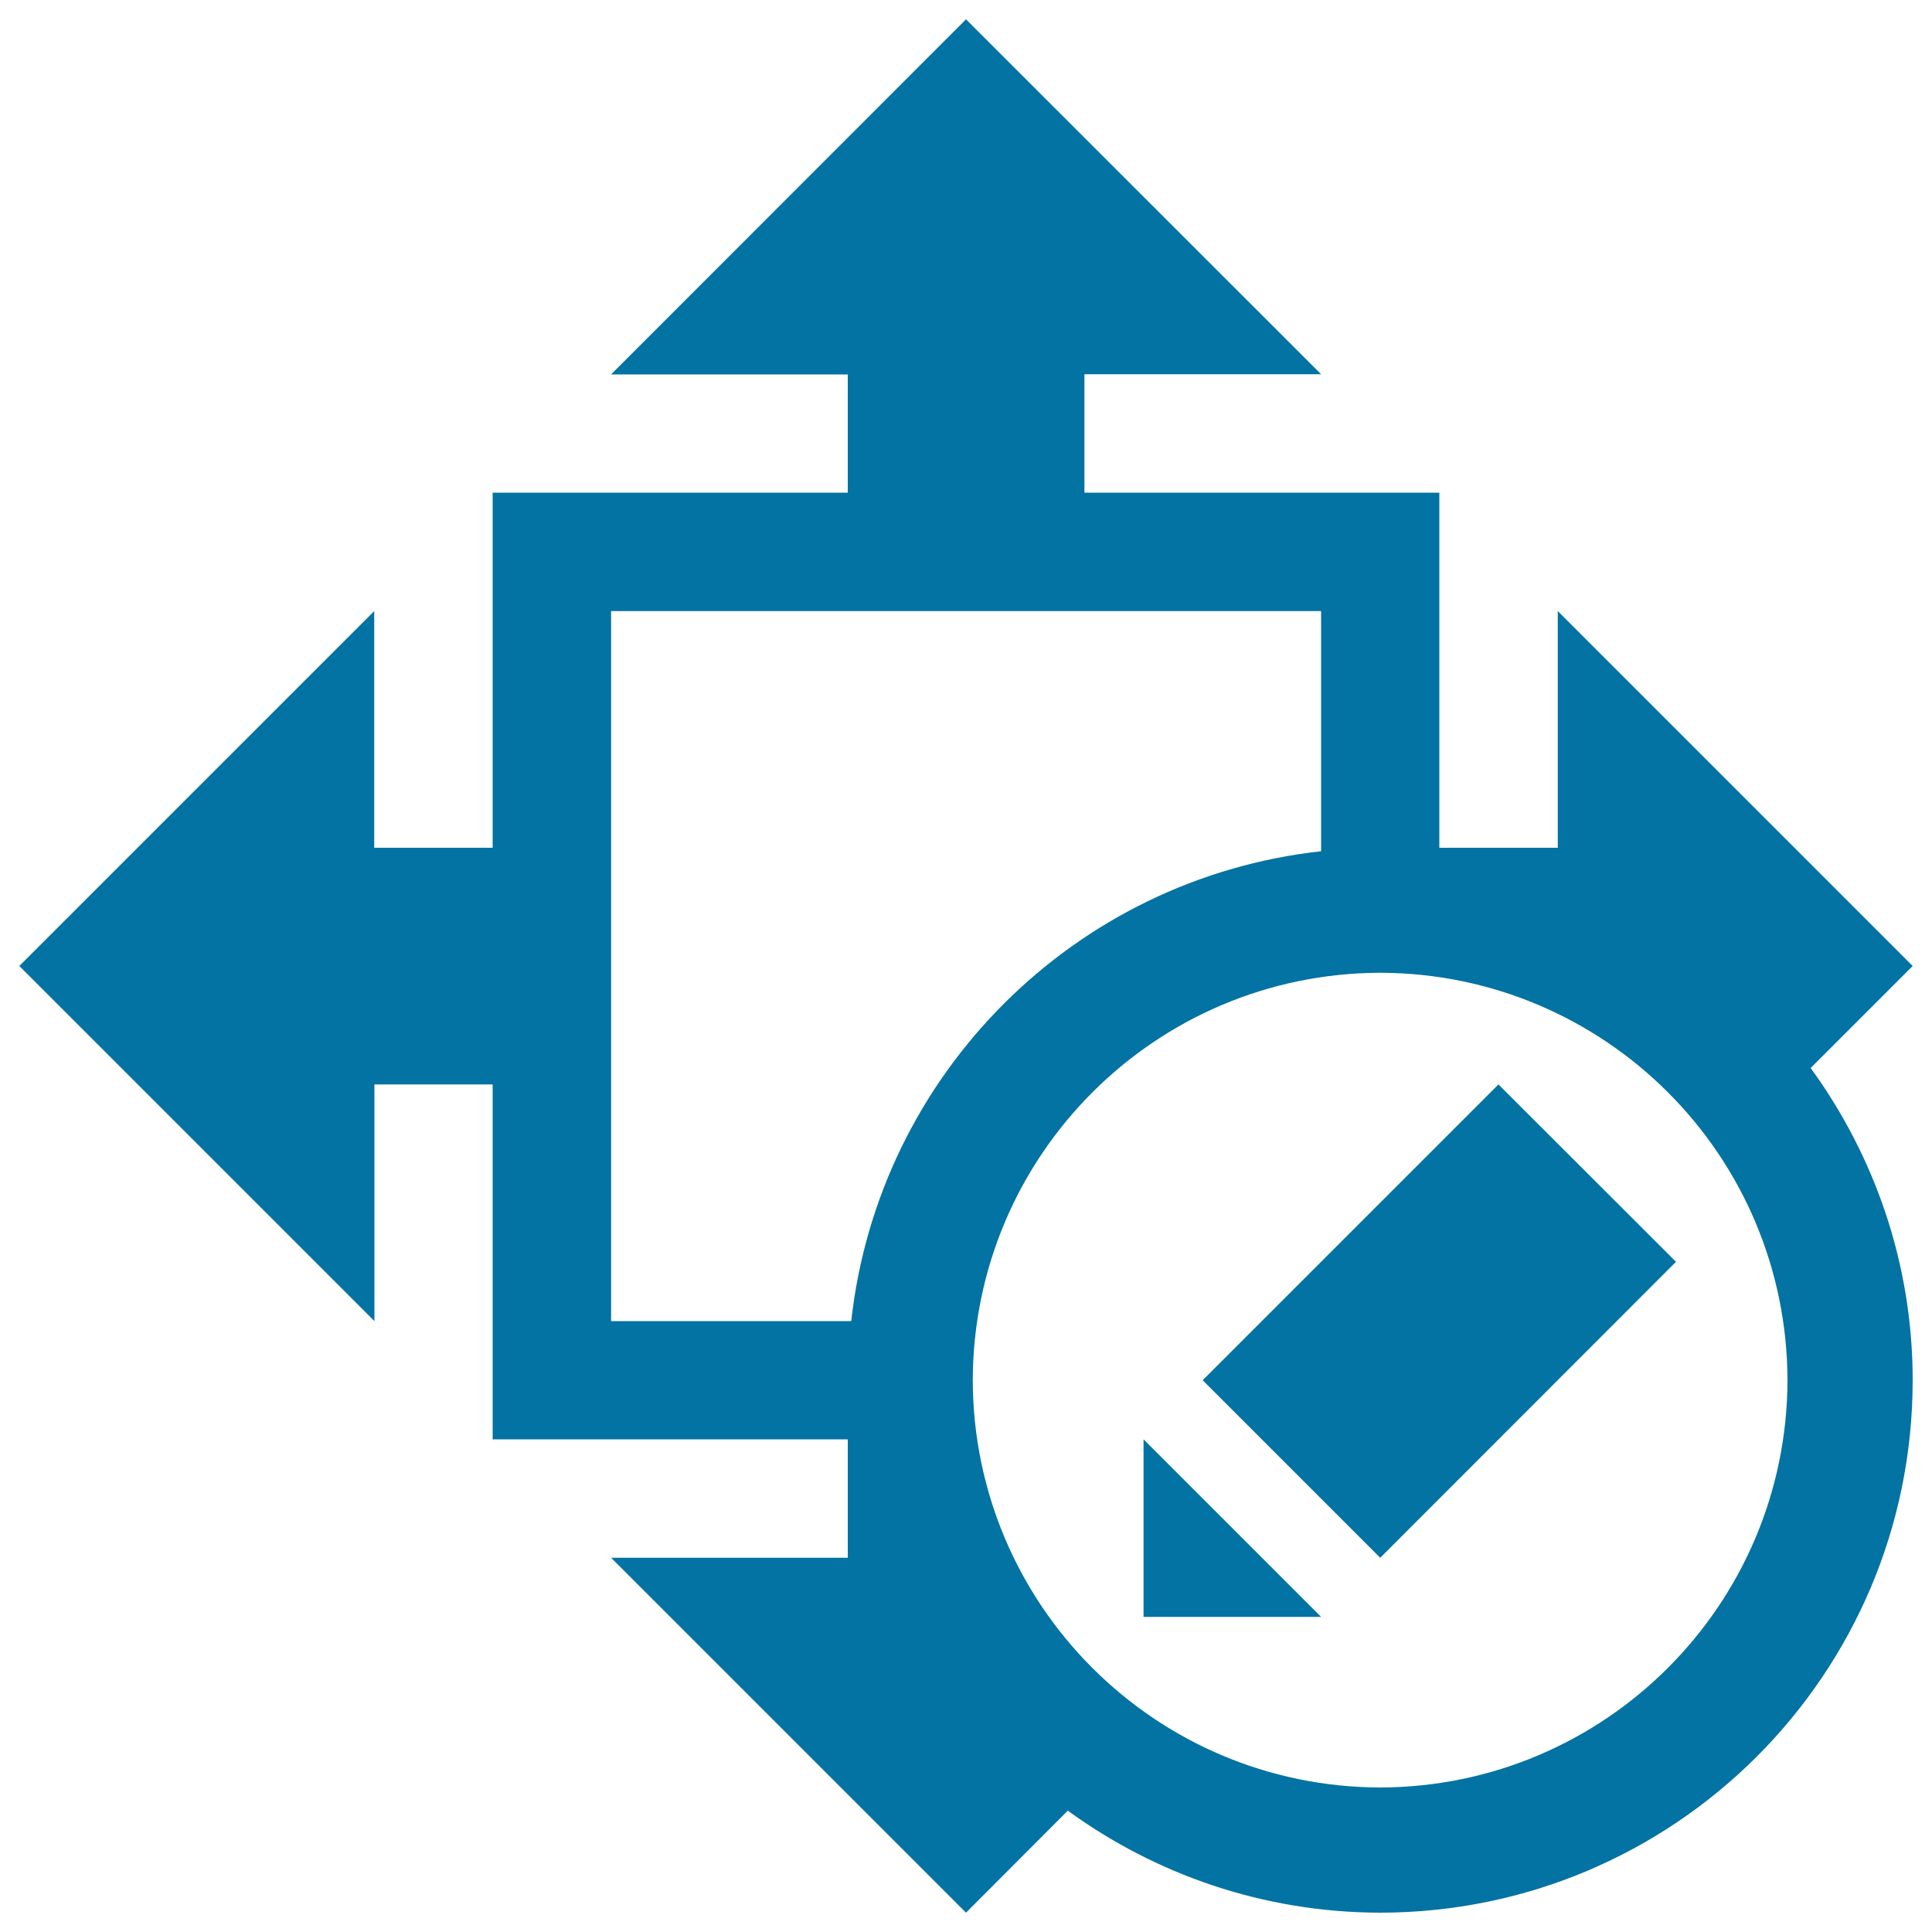
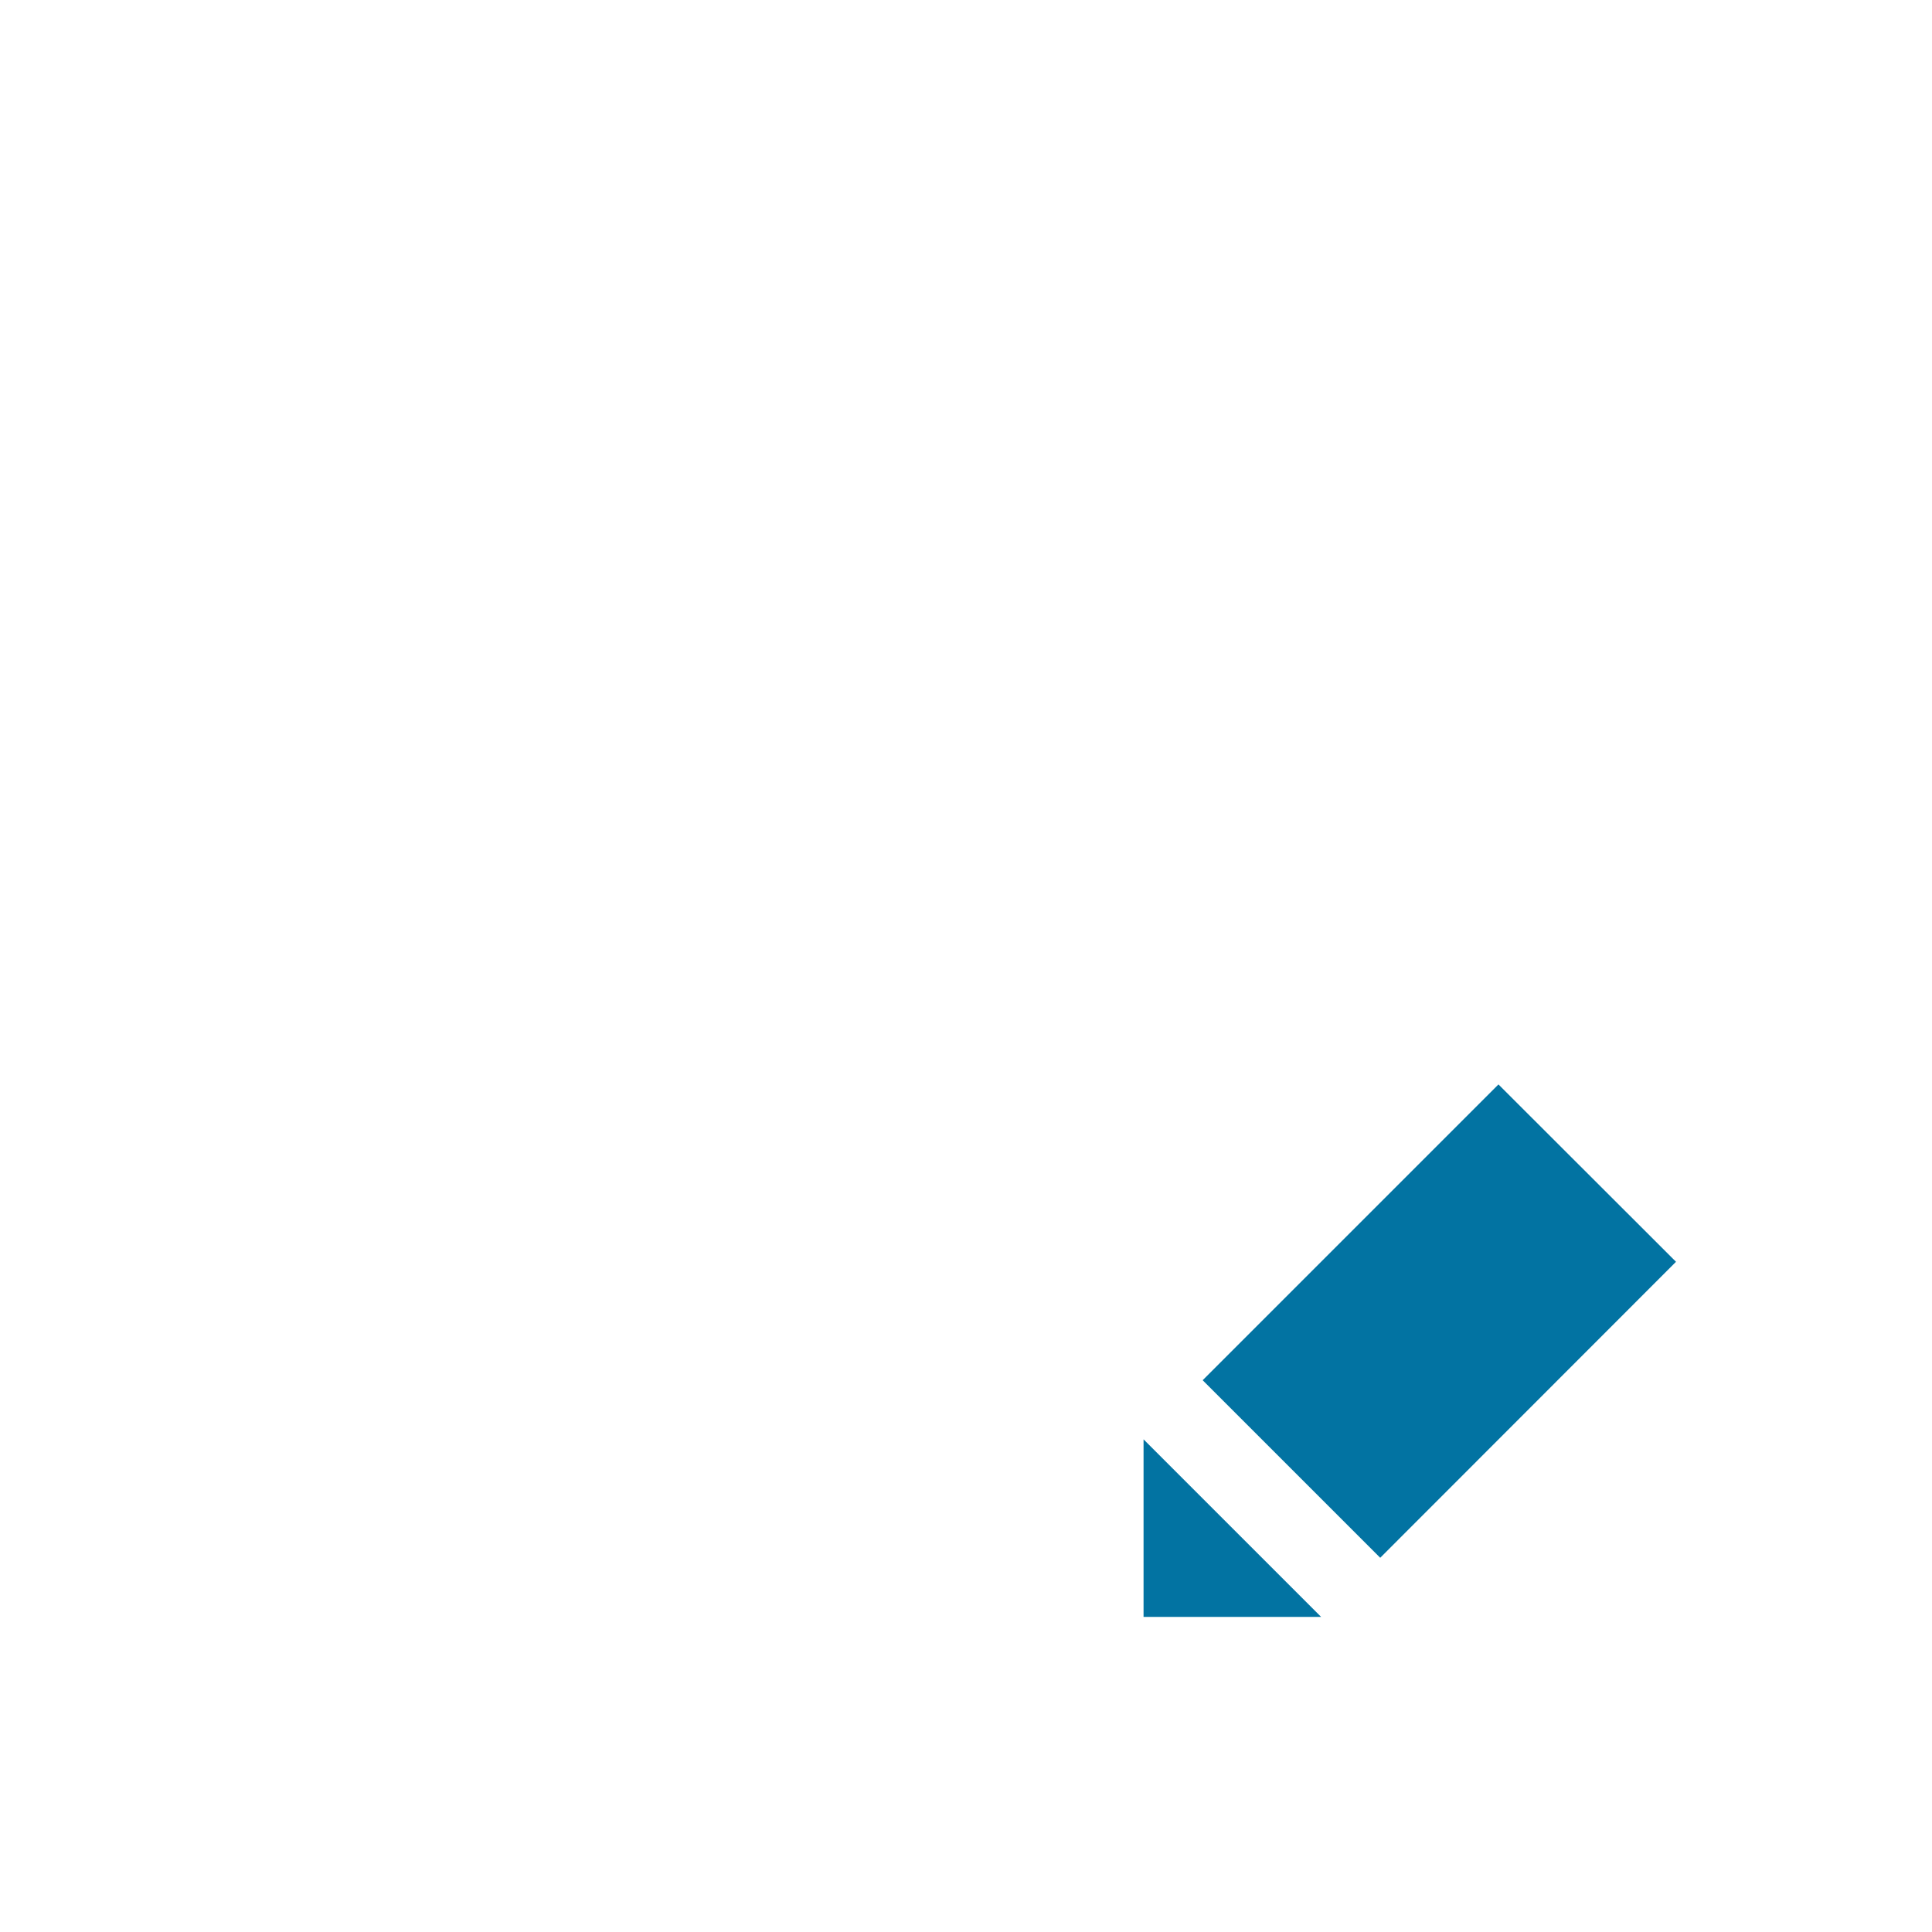
<svg xmlns="http://www.w3.org/2000/svg" viewBox="0 0 1000 1000" style="fill:#0273a2">
  <title>Size Edition SVG icon</title>
  <g>
-     <path d="M990,500L806.3,316.3v122.5H745V255H561.3v-61.3h122.5L500,10L316.3,193.8h122.5V255H255v183.8h-61.3V316.3L10,500l183.8,183.8V561.3H255V745h183.8v61.3H316.3L500,990l52.7-52.8c45.4,33,101.2,52.7,161.7,52.8c152.2-0.1,275.6-123.4,275.6-275.6c0-60.5-19.8-116.2-52.8-161.6L990,500z M316.3,683.8V316.3h367.5v124.3C556,454.7,454.7,556,440.6,683.8H316.3z M714.4,925.2c-116.4-0.3-210.6-94.4-210.9-210.8C503.8,598,598,503.8,714.4,503.5c116.3,0.3,210.5,94.4,210.8,210.9C924.9,830.7,830.7,924.9,714.4,925.2z" />
    <path d="M683.8,836.9h-91.9V745L683.8,836.9z M867.5,653.1L714.4,806.3l-91.9-91.9l153.1-153.1L867.5,653.1z" />
  </g>
</svg>